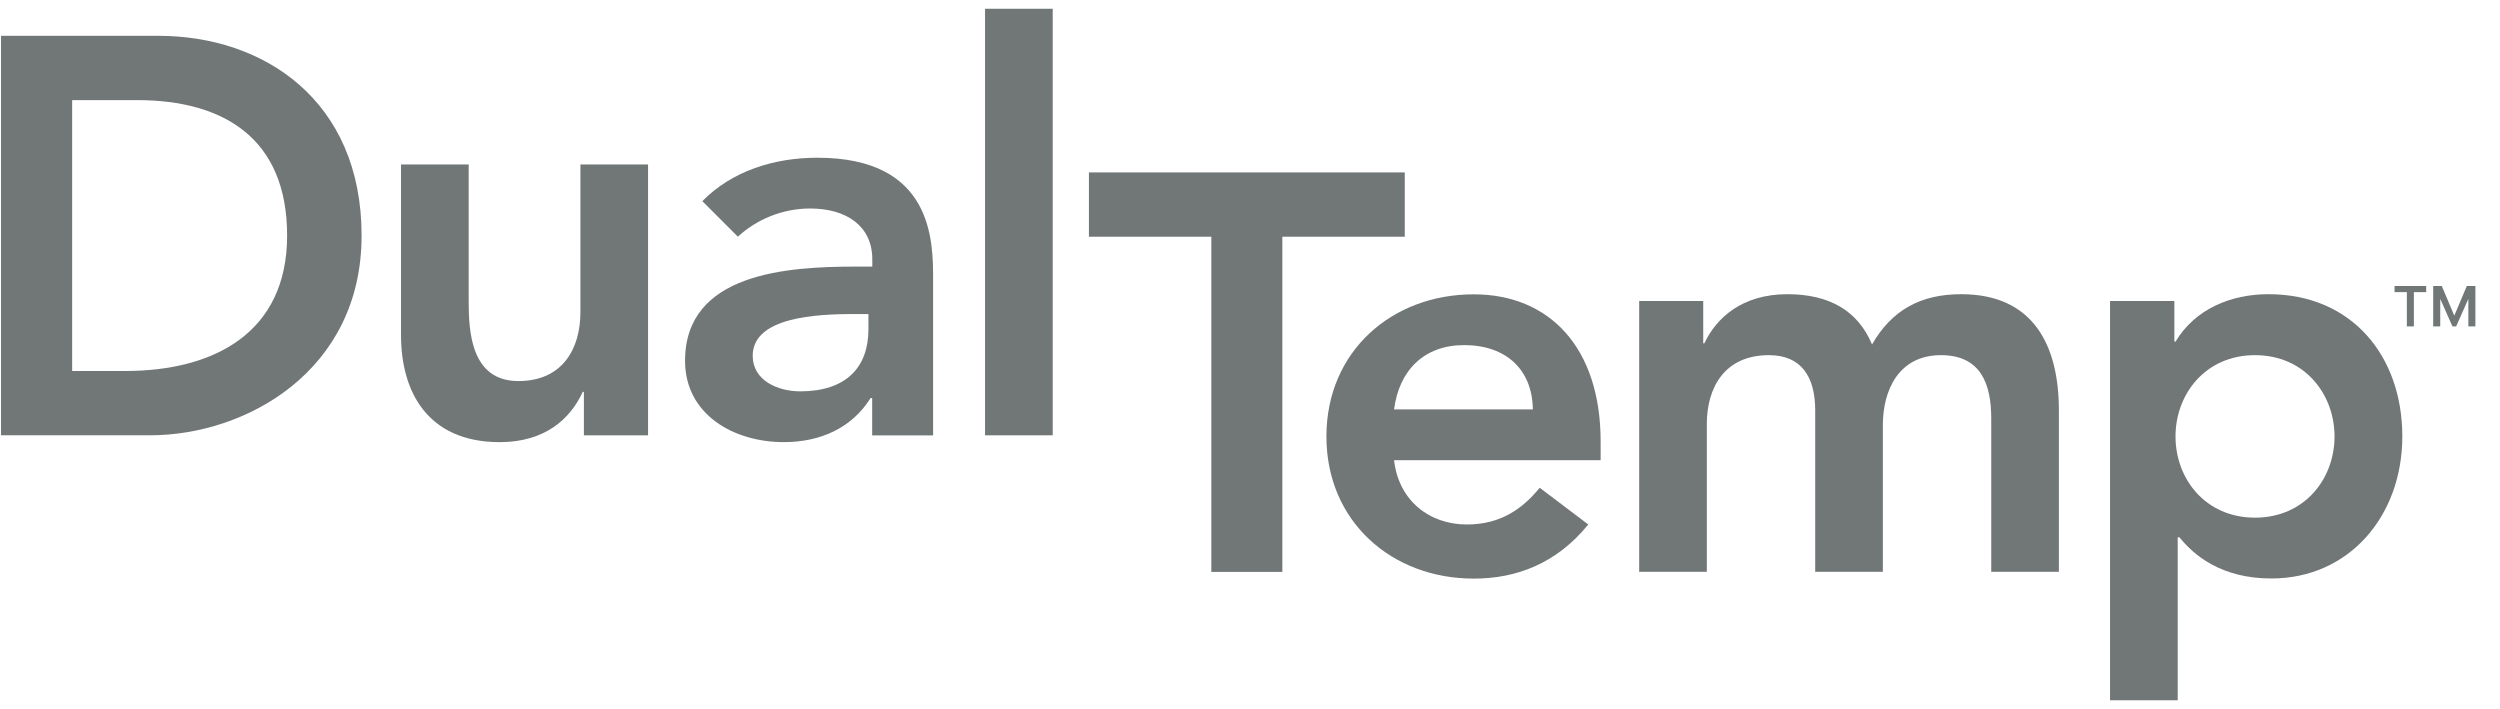
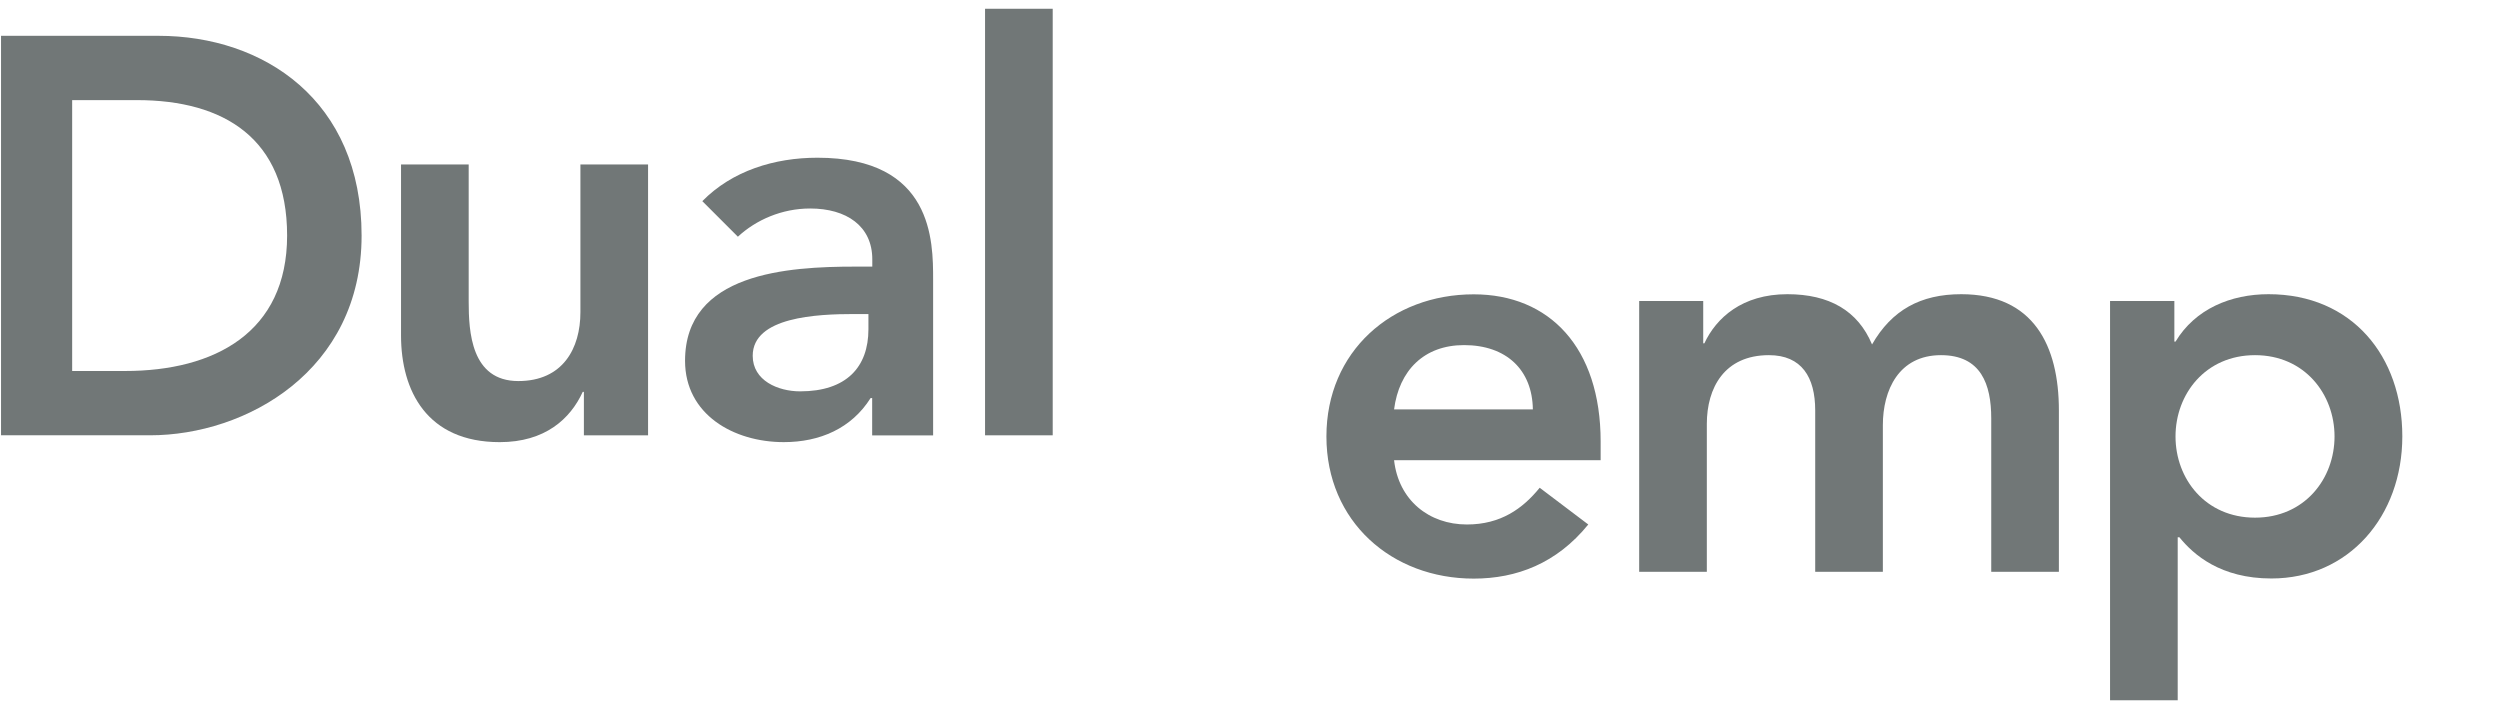
<svg xmlns="http://www.w3.org/2000/svg" viewBox="0 0 194 55" fill="none">
  <path d="M9.71 28.789C16.63 28.789 22.28 25.809 22.28 18.279C22.28 10.749 17.38 7.769 10.63 7.769H5.6V28.789H9.72H9.71ZM0.08 2.779H12.3C20.44 2.779 28.06 7.769 28.06 18.279C28.06 28.789 19.08 33.779 11.64 33.779H0.08V2.779Z" fill="#717777" />
  <path d="M50.3 33.78H45.31V30.41H45.22C44.26 32.51 42.29 34.31 38.78 34.31C33.13 34.31 31.12 30.33 31.12 26.03V12.76H36.37V23.4C36.37 25.72 36.55 29.57 40.22 29.57C43.68 29.57 45.04 27.03 45.04 24.23V12.76H50.29V33.78H50.3Z" fill="#717777" />
  <path d="M67.38 24.369H66.29C63.4 24.369 58.41 24.589 58.41 27.609C58.41 29.539 60.38 30.369 62.09 30.369C65.68 30.369 67.39 28.489 67.39 25.549V24.369H67.38ZM67.69 30.889H67.56C66.07 33.249 63.62 34.309 60.82 34.309C56.92 34.309 53.16 32.159 53.16 27.999C53.16 21.169 61.13 20.689 66.38 20.689H67.69V20.119C67.69 17.539 65.68 16.179 62.87 16.179C60.68 16.179 58.67 17.059 57.26 18.369L54.5 15.609C56.82 13.249 60.1 12.239 63.43 12.239C72.41 12.239 72.41 18.719 72.41 21.699V33.789H67.68V30.899L67.69 30.889Z" fill="#717777" />
  <path d="M81.69 0.68H76.44V33.78H81.69V0.68Z" fill="#717777" />
-   <path d="M94 18.37H84.5V13.38H109.01V18.37H99.51V44.38H94V18.37Z" fill="#717777" />
  <path d="M118.95 31.77C118.91 28.7 116.89 26.78 113.61 26.78C110.5 26.78 108.57 28.75 108.18 31.77H118.95ZM108.18 35.71C108.53 38.82 110.89 40.7 113.83 40.7C116.46 40.7 118.16 39.47 119.48 37.85L123.25 40.7C120.8 43.72 117.69 44.9 114.36 44.9C108.01 44.9 102.93 40.48 102.93 33.87C102.93 27.26 108.01 22.84 114.36 22.84C120.23 22.84 124.21 26.96 124.21 34.27V35.71H108.19H108.18Z" fill="#717777" />
  <path d="M127.18 23.36H132.17V26.64H132.26C133.18 24.67 135.19 22.83 138.7 22.83C141.94 22.83 144.17 24.1 145.27 26.73C146.8 24.06 149.04 22.83 152.19 22.83C157.8 22.83 159.77 26.81 159.77 31.85V44.37H154.52V32.46C154.52 29.83 153.73 27.56 150.62 27.56C147.34 27.56 146.11 30.28 146.11 32.99V44.37H140.86V31.85C140.86 29.27 139.81 27.56 137.27 27.56C133.81 27.56 132.45 30.1 132.45 32.9V44.37H127.2V23.35L127.18 23.36Z" fill="#717777" />
  <path d="M174.99 27.56C171.14 27.56 168.82 30.58 168.82 33.87C168.82 37.16 171.14 40.17 174.99 40.17C178.84 40.17 181.16 37.15 181.16 33.87C181.16 30.59 178.84 27.56 174.99 27.56ZM163.74 23.36H168.73V26.51H168.82C170.35 23.97 173.11 22.83 176.04 22.83C182.52 22.83 186.42 27.65 186.42 33.86C186.42 40.07 182.26 44.89 176.26 44.89C172.32 44.89 170.22 43.05 169.12 41.69H168.99V54.34H163.74V23.34V23.36Z" fill="#717777" />
-   <path d="M190.309 25.329L188.919 22.193H189.482L190.453 24.494L191.425 22.193H191.988L190.598 25.329H190.309ZM188.817 25.329V22.193H189.363V25.329H188.817ZM191.544 25.329V22.193H192.09V25.329H191.544ZM186.772 25.329V22.465H187.317V25.329H186.772ZM185.817 22.67V22.193H188.272V22.67H185.817Z" fill="#717777" />
</svg>